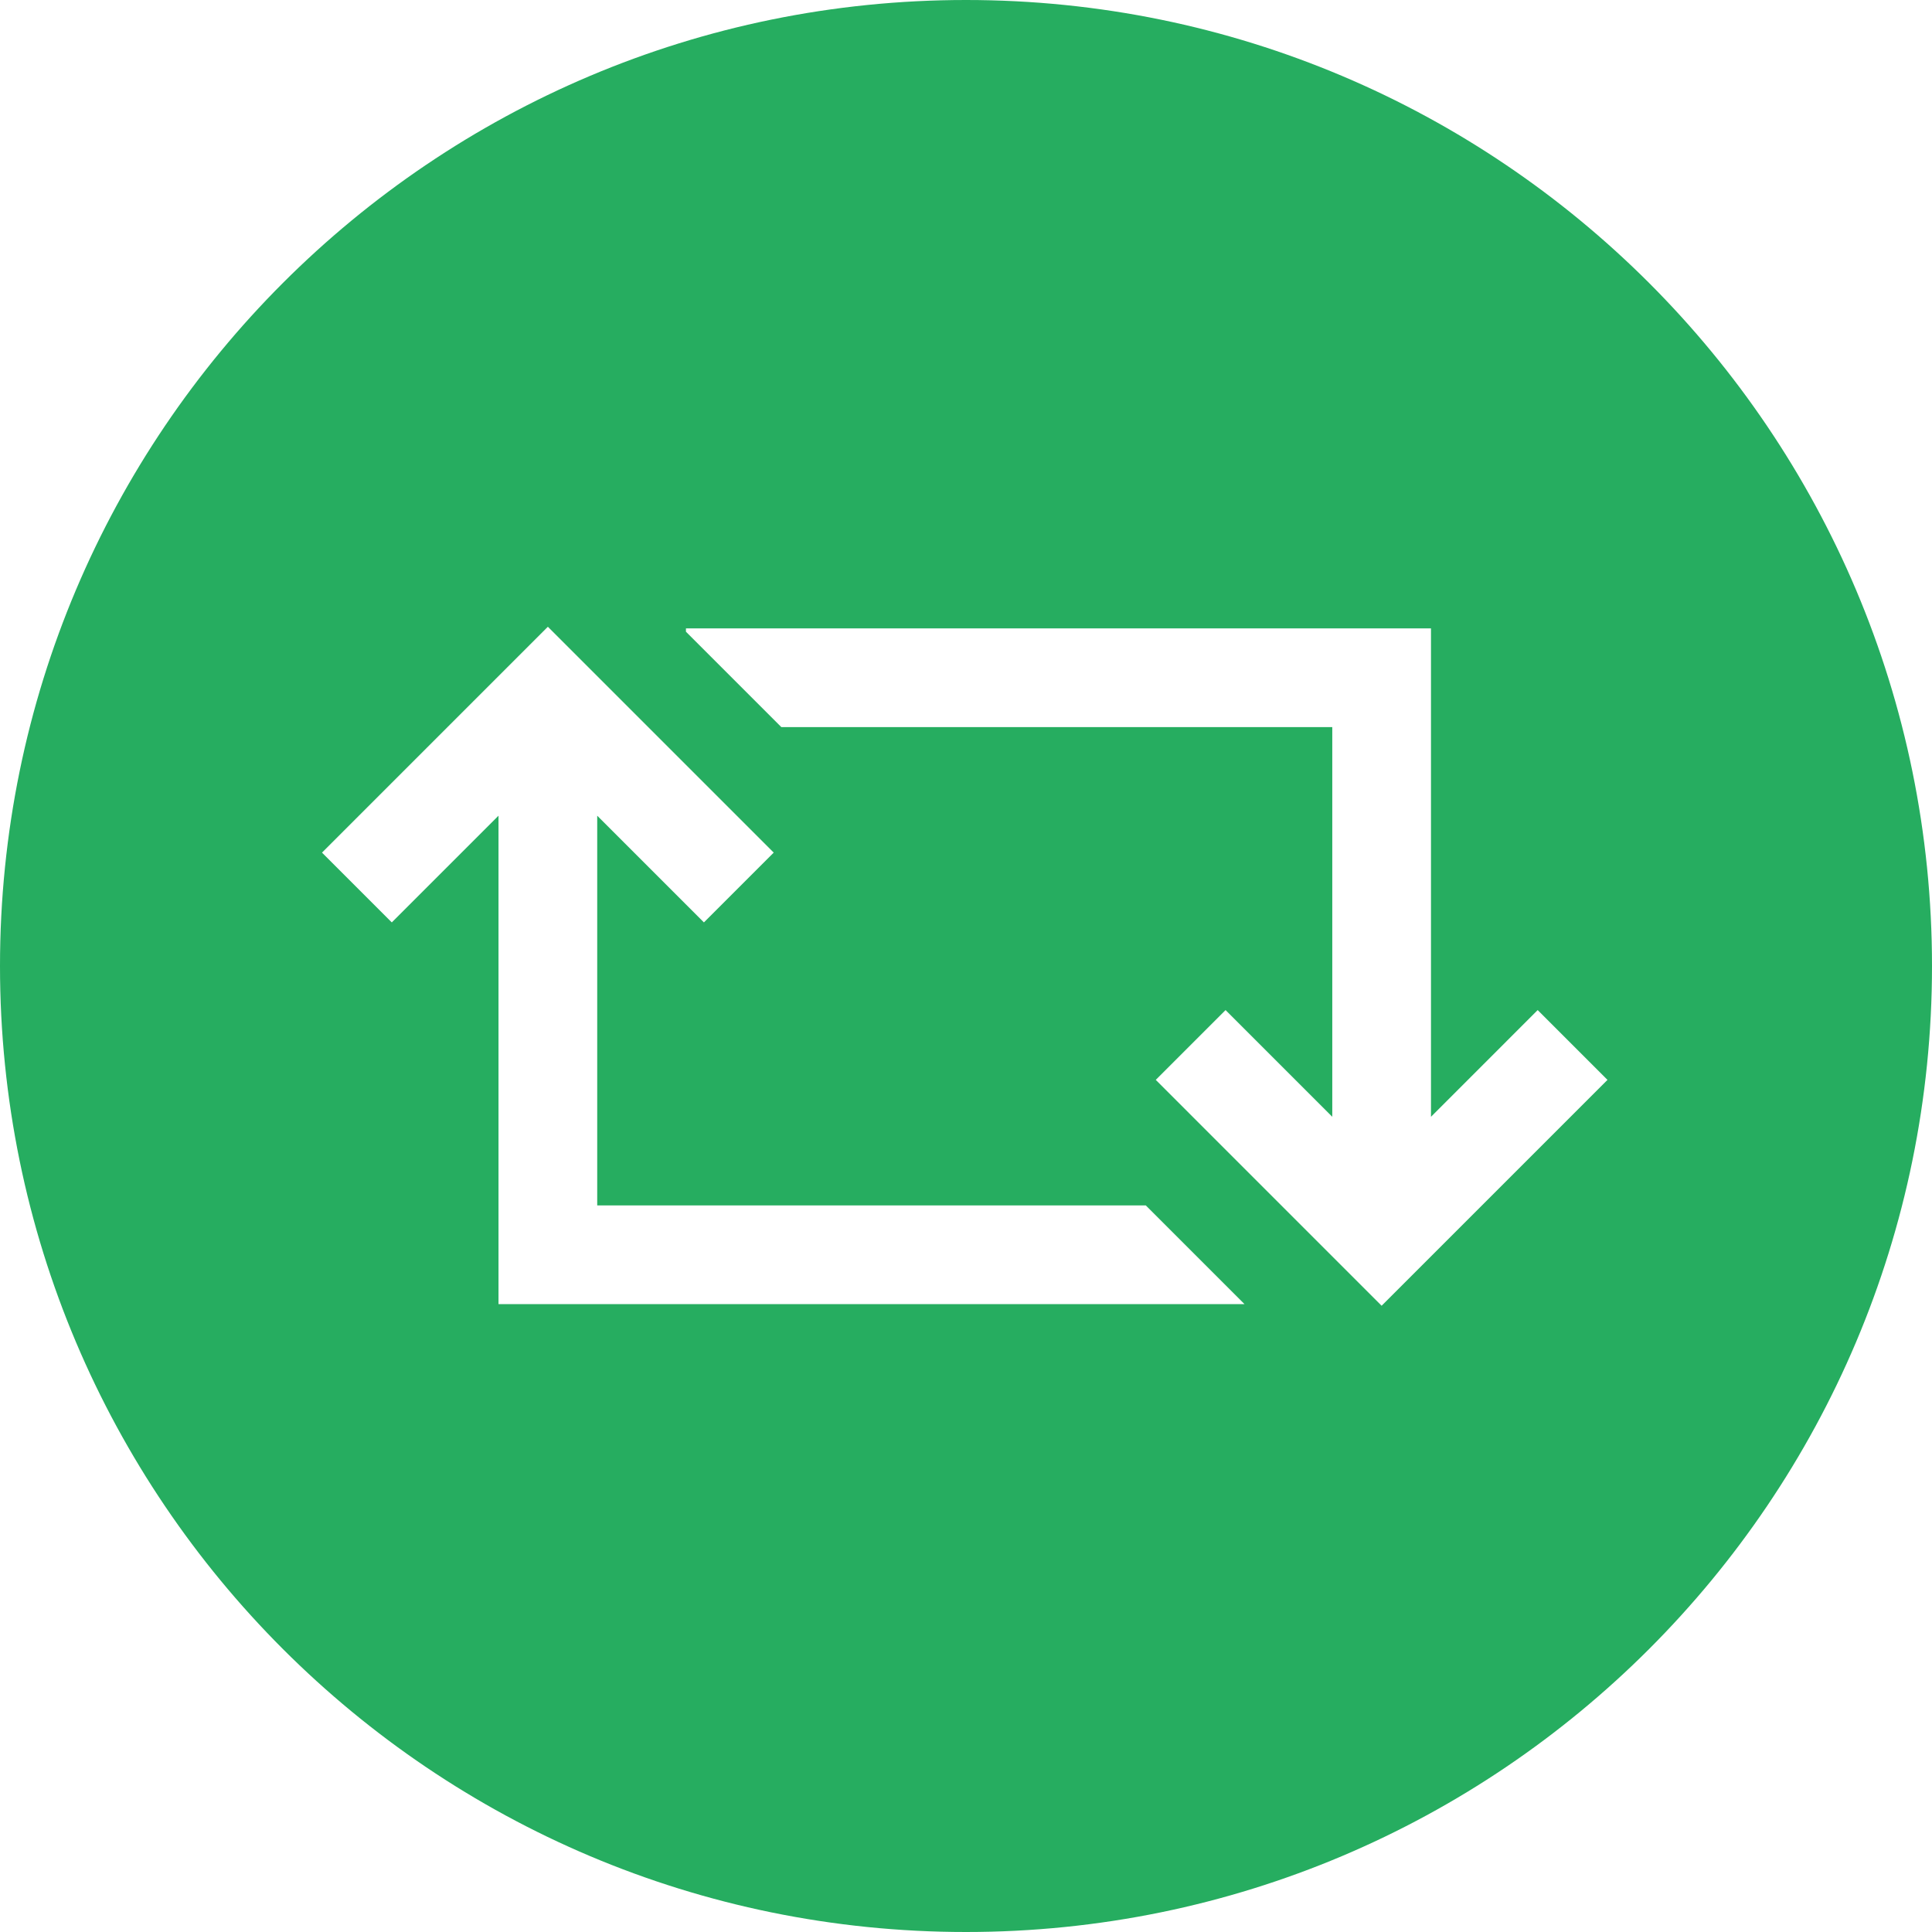
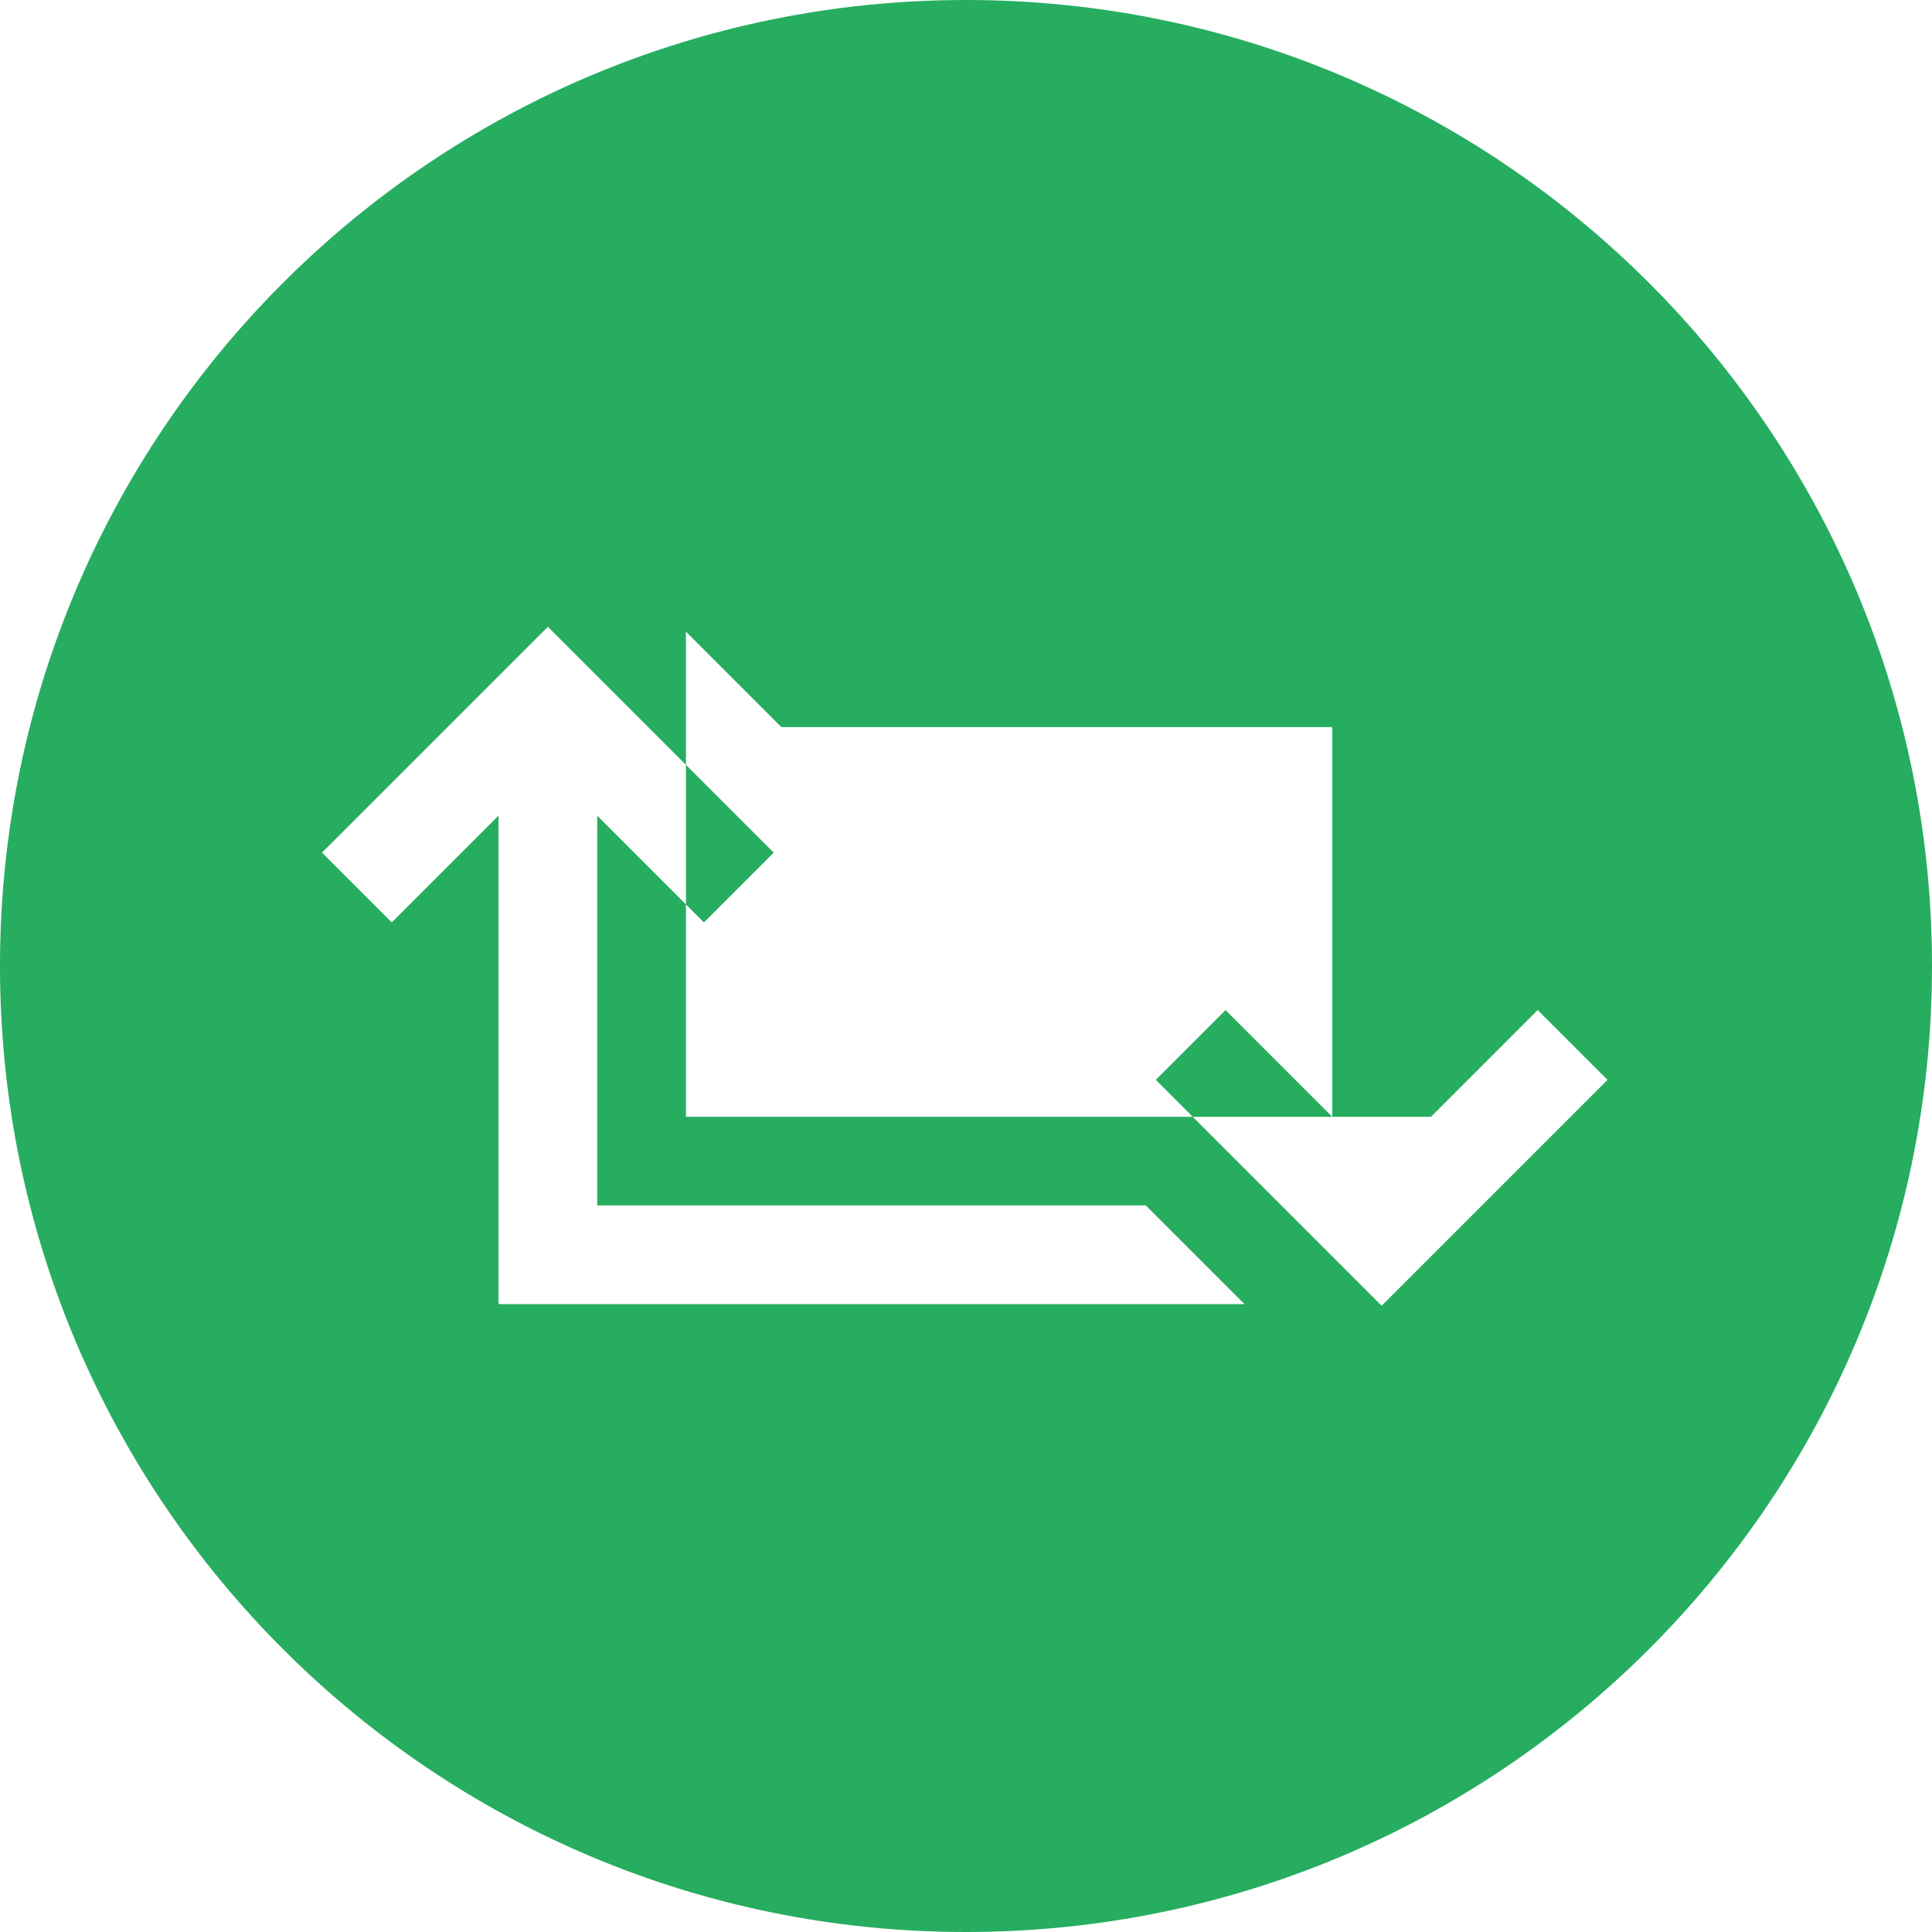
<svg xmlns="http://www.w3.org/2000/svg" width="336" height="336" viewBox="0 0 336 336" fill="none">
-   <path fill-rule="evenodd" clip-rule="evenodd" d="M168 336C260.784 336 336 260.784 336 168C336 75.216 260.784 0 168 0C75.216 0 0 75.216 0 168C0 260.784 75.216 336 168 336ZM135.885 126.453H231.7V194.224L213.142 175.666L201.003 187.805L240.283 227.086L279.564 187.805L267.424 175.666L248.867 194.224V109.286H119.294V109.862L135.885 126.453ZM103.864 209.633H199.266L216.433 226.8L86.697 226.8L86.697 141.862L68.139 160.419L56 148.28L95.28 109L134.56 148.28L122.421 160.419L103.864 141.862L103.864 209.633Z" fill="#26AD60" />
+   <path fill-rule="evenodd" clip-rule="evenodd" d="M168 336C260.784 336 336 260.784 336 168C336 75.216 260.784 0 168 0C75.216 0 0 75.216 0 168C0 260.784 75.216 336 168 336ZM135.885 126.453H231.7V194.224L213.142 175.666L201.003 187.805L240.283 227.086L279.564 187.805L267.424 175.666L248.867 194.224H119.294V109.862L135.885 126.453ZM103.864 209.633H199.266L216.433 226.8L86.697 226.8L86.697 141.862L68.139 160.419L56 148.28L95.28 109L134.56 148.28L122.421 160.419L103.864 141.862L103.864 209.633Z" fill="#26AD60" />
</svg>